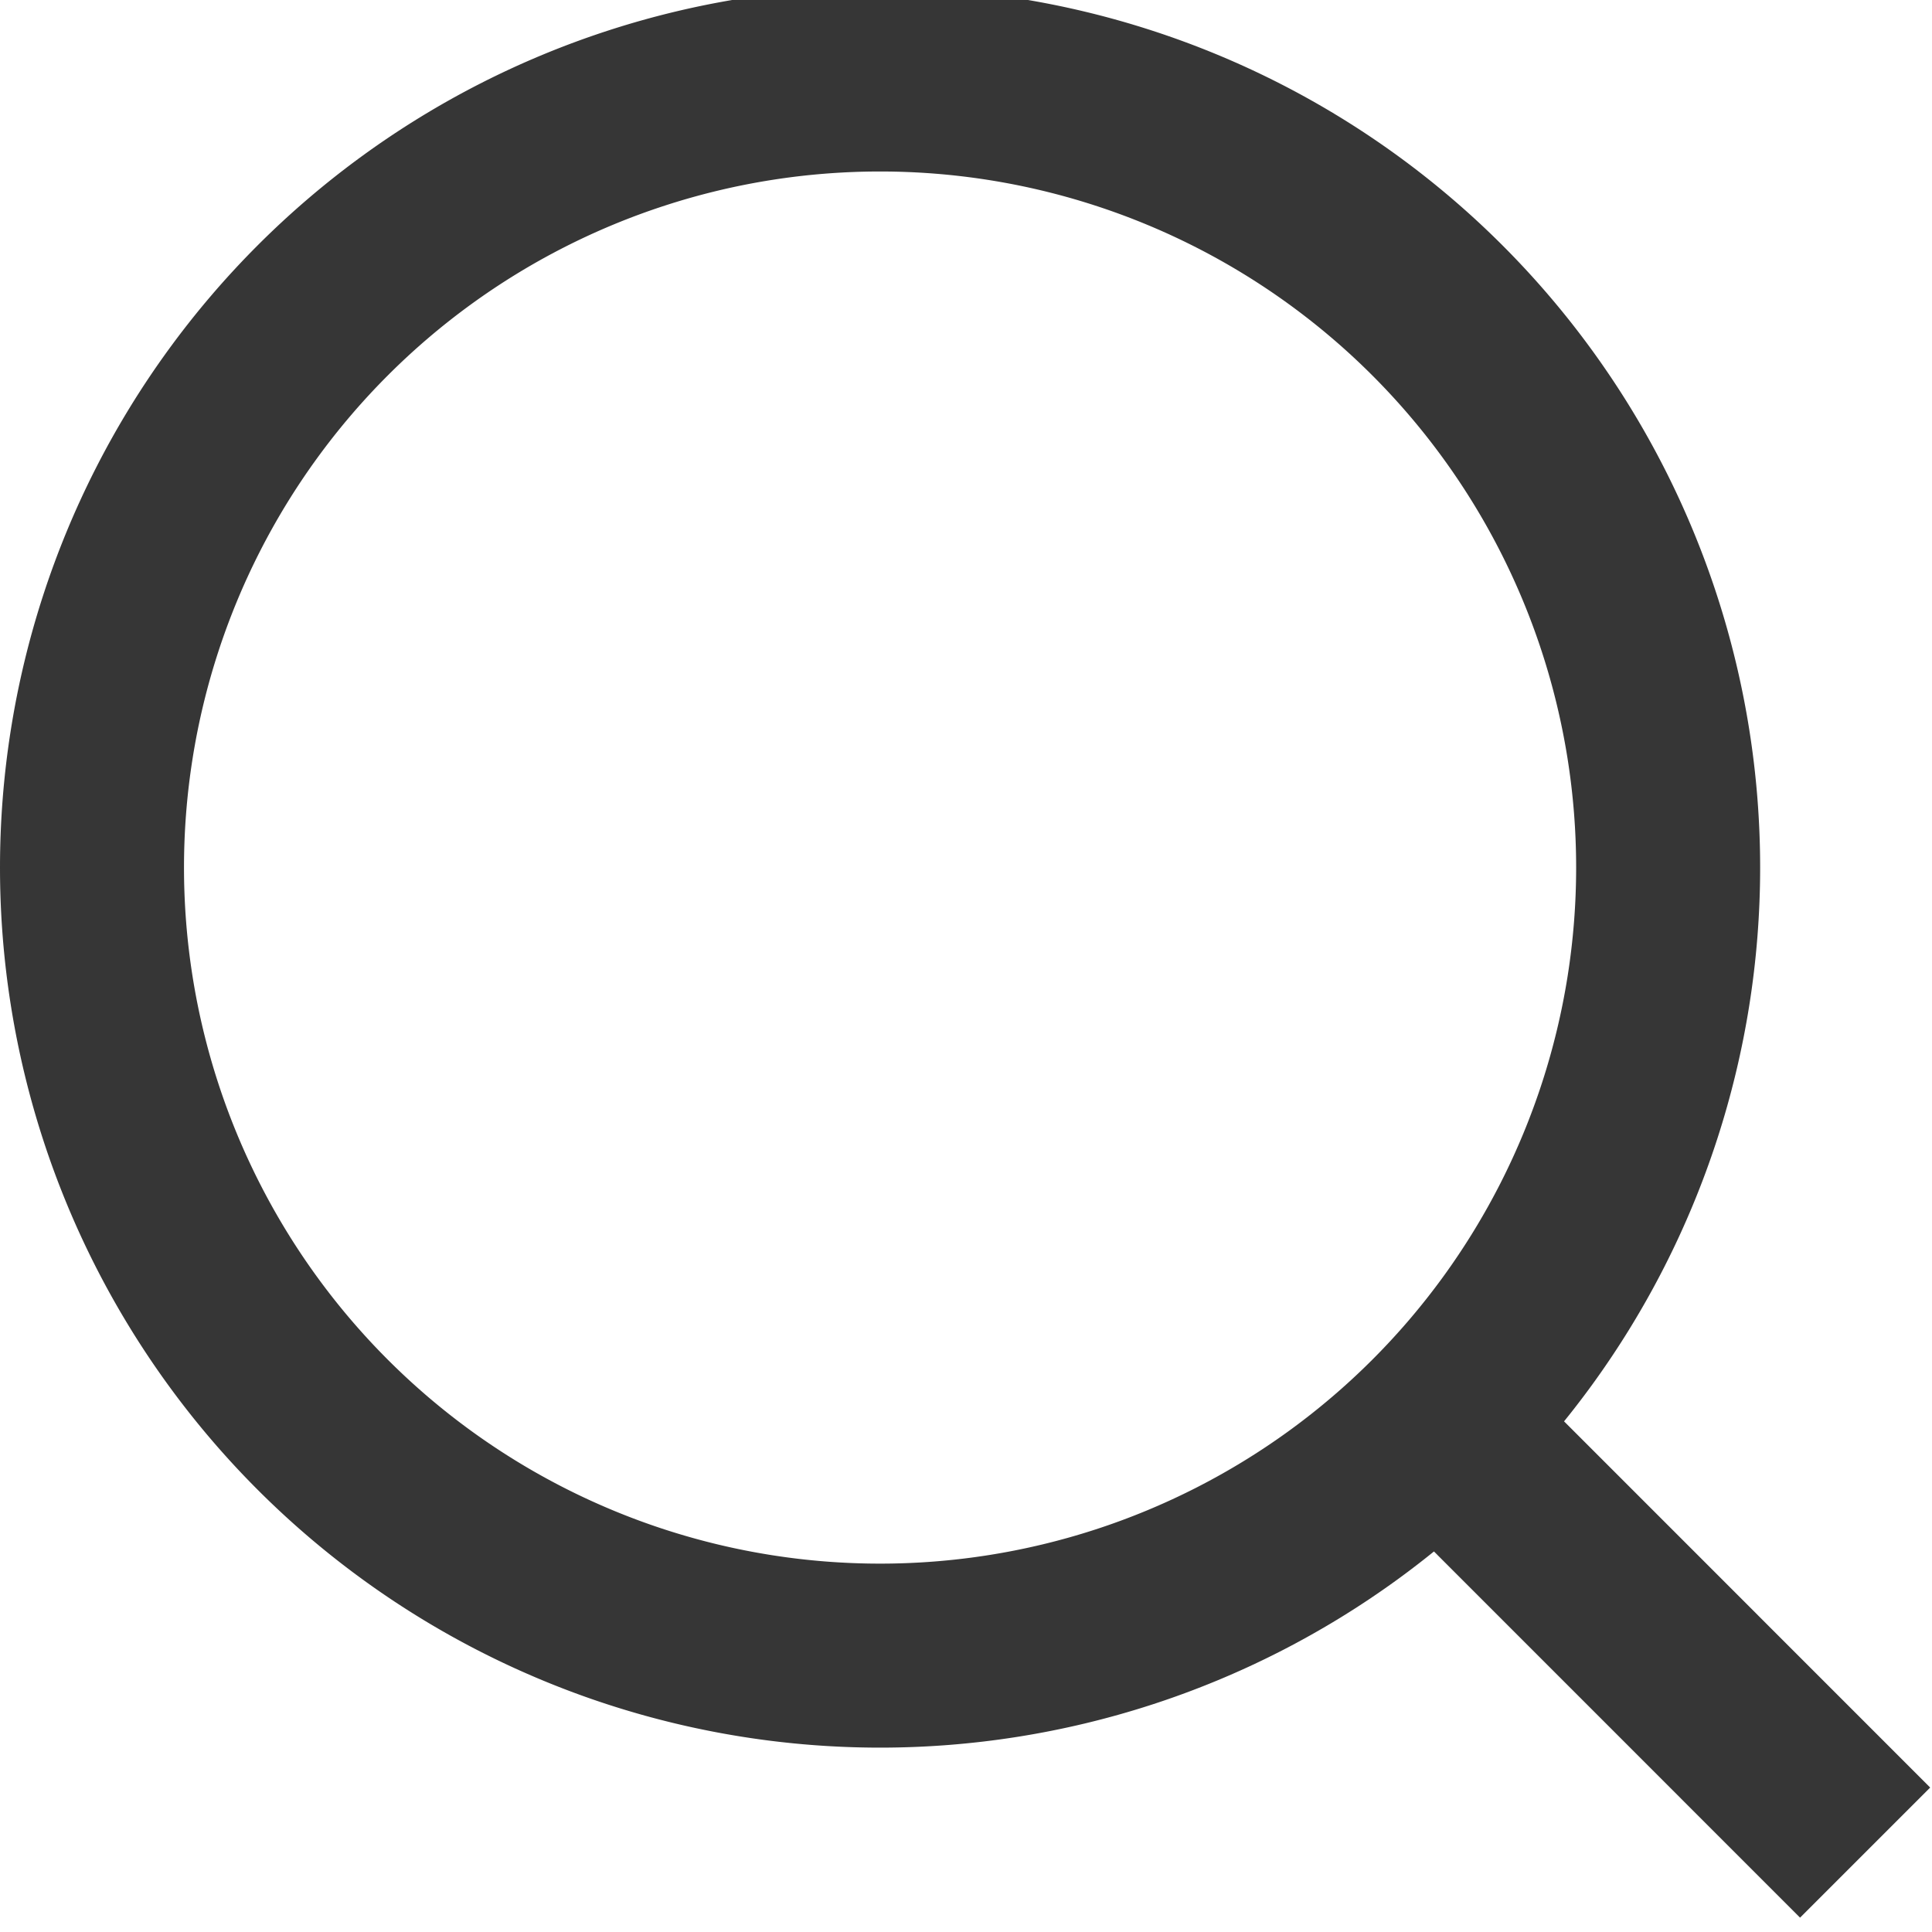
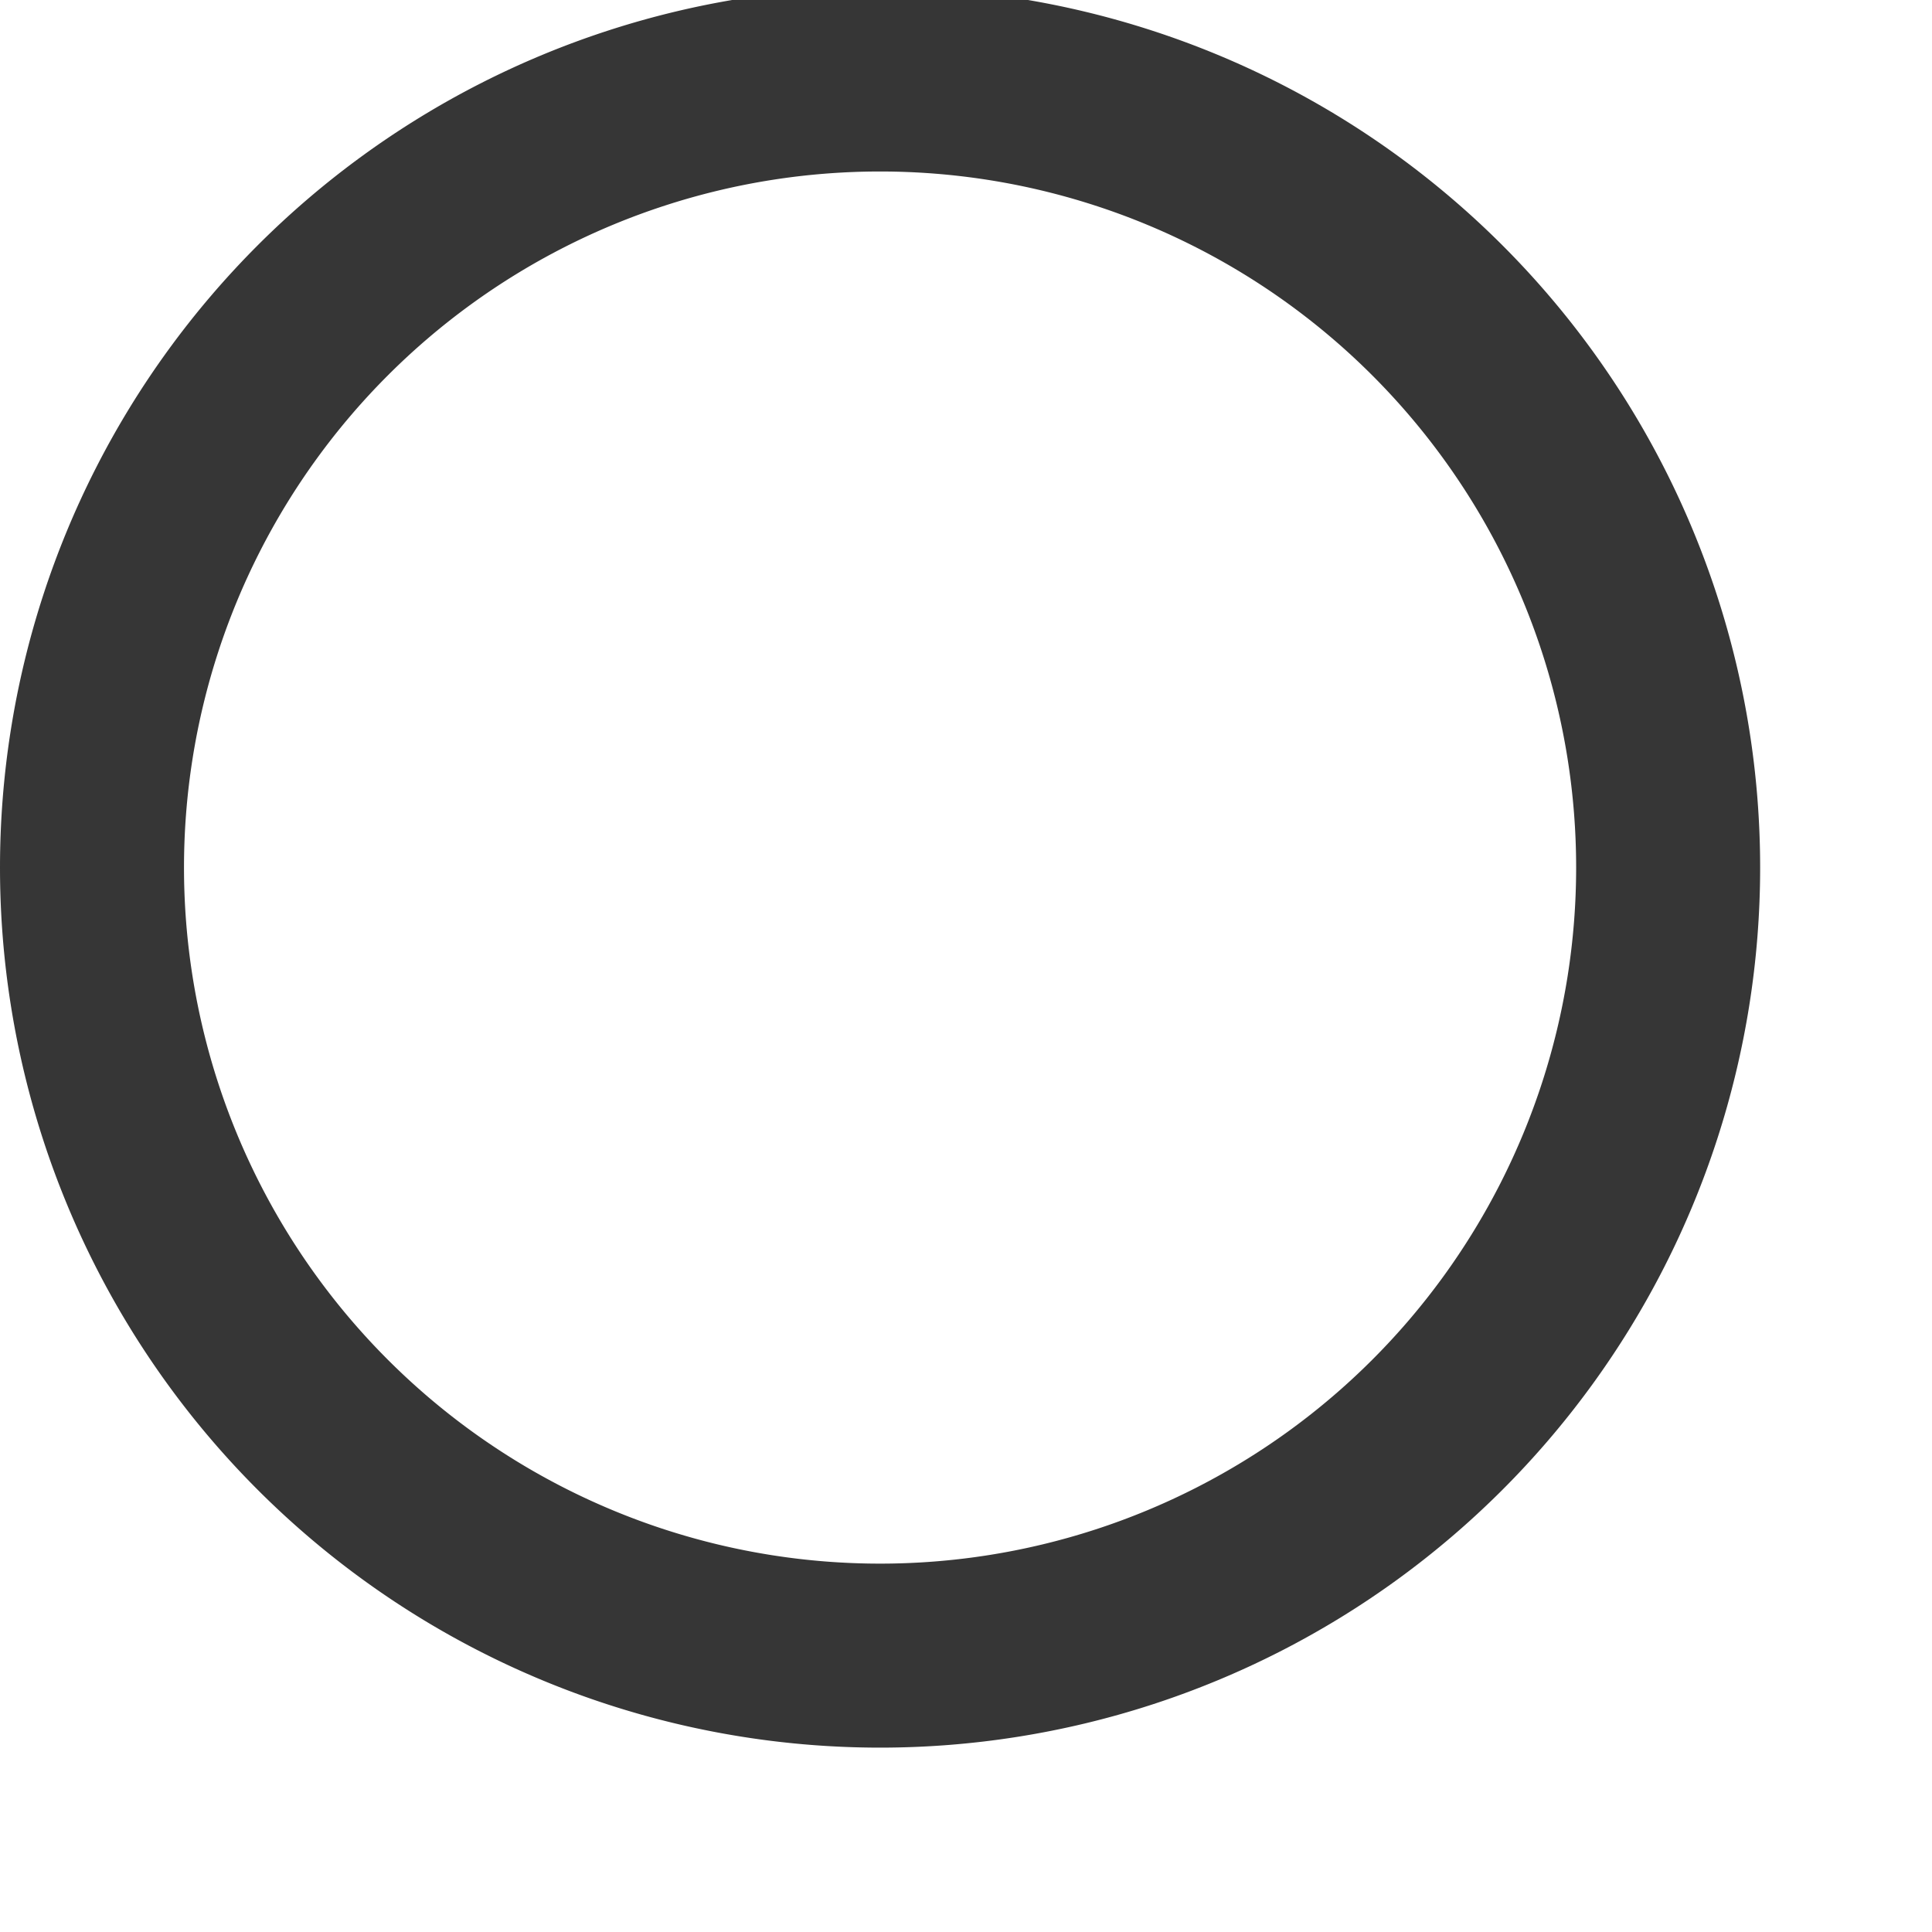
<svg xmlns="http://www.w3.org/2000/svg" width="21" height="21" viewBox="0 0 21 21">
  <g>
    <g>
      <path fill="none" stroke="#363636" stroke-miterlimit="20" stroke-width="2" d="M18.132 9.43A8.566 8.566 0 1 1 1 9.43a8.566 8.566 0 0 1 17.132 0z" />
    </g>
    <g>
-       <path fill="none" stroke="#363636" stroke-miterlimit="20" stroke-width="2" d="M20.273 20.137l-4.657-4.658" />
-     </g>
+       </g>
  </g>
</svg>